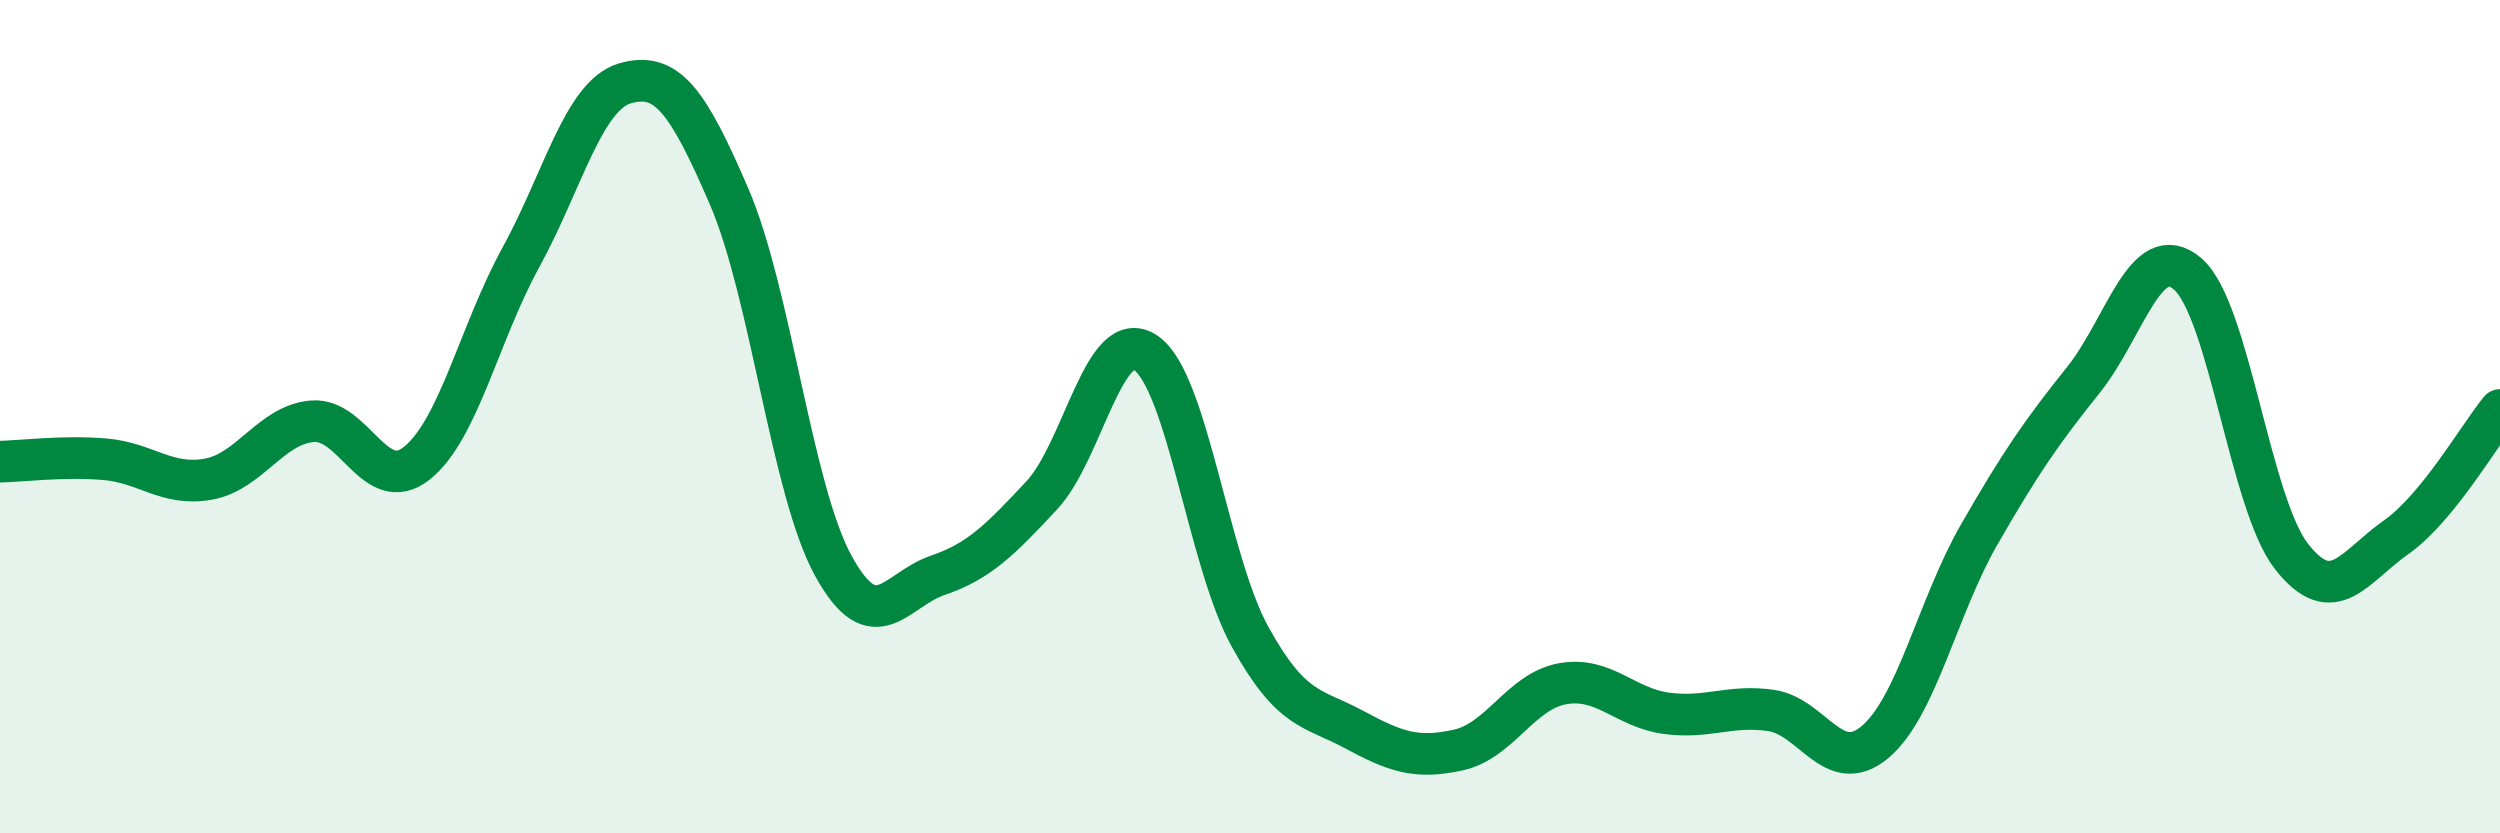
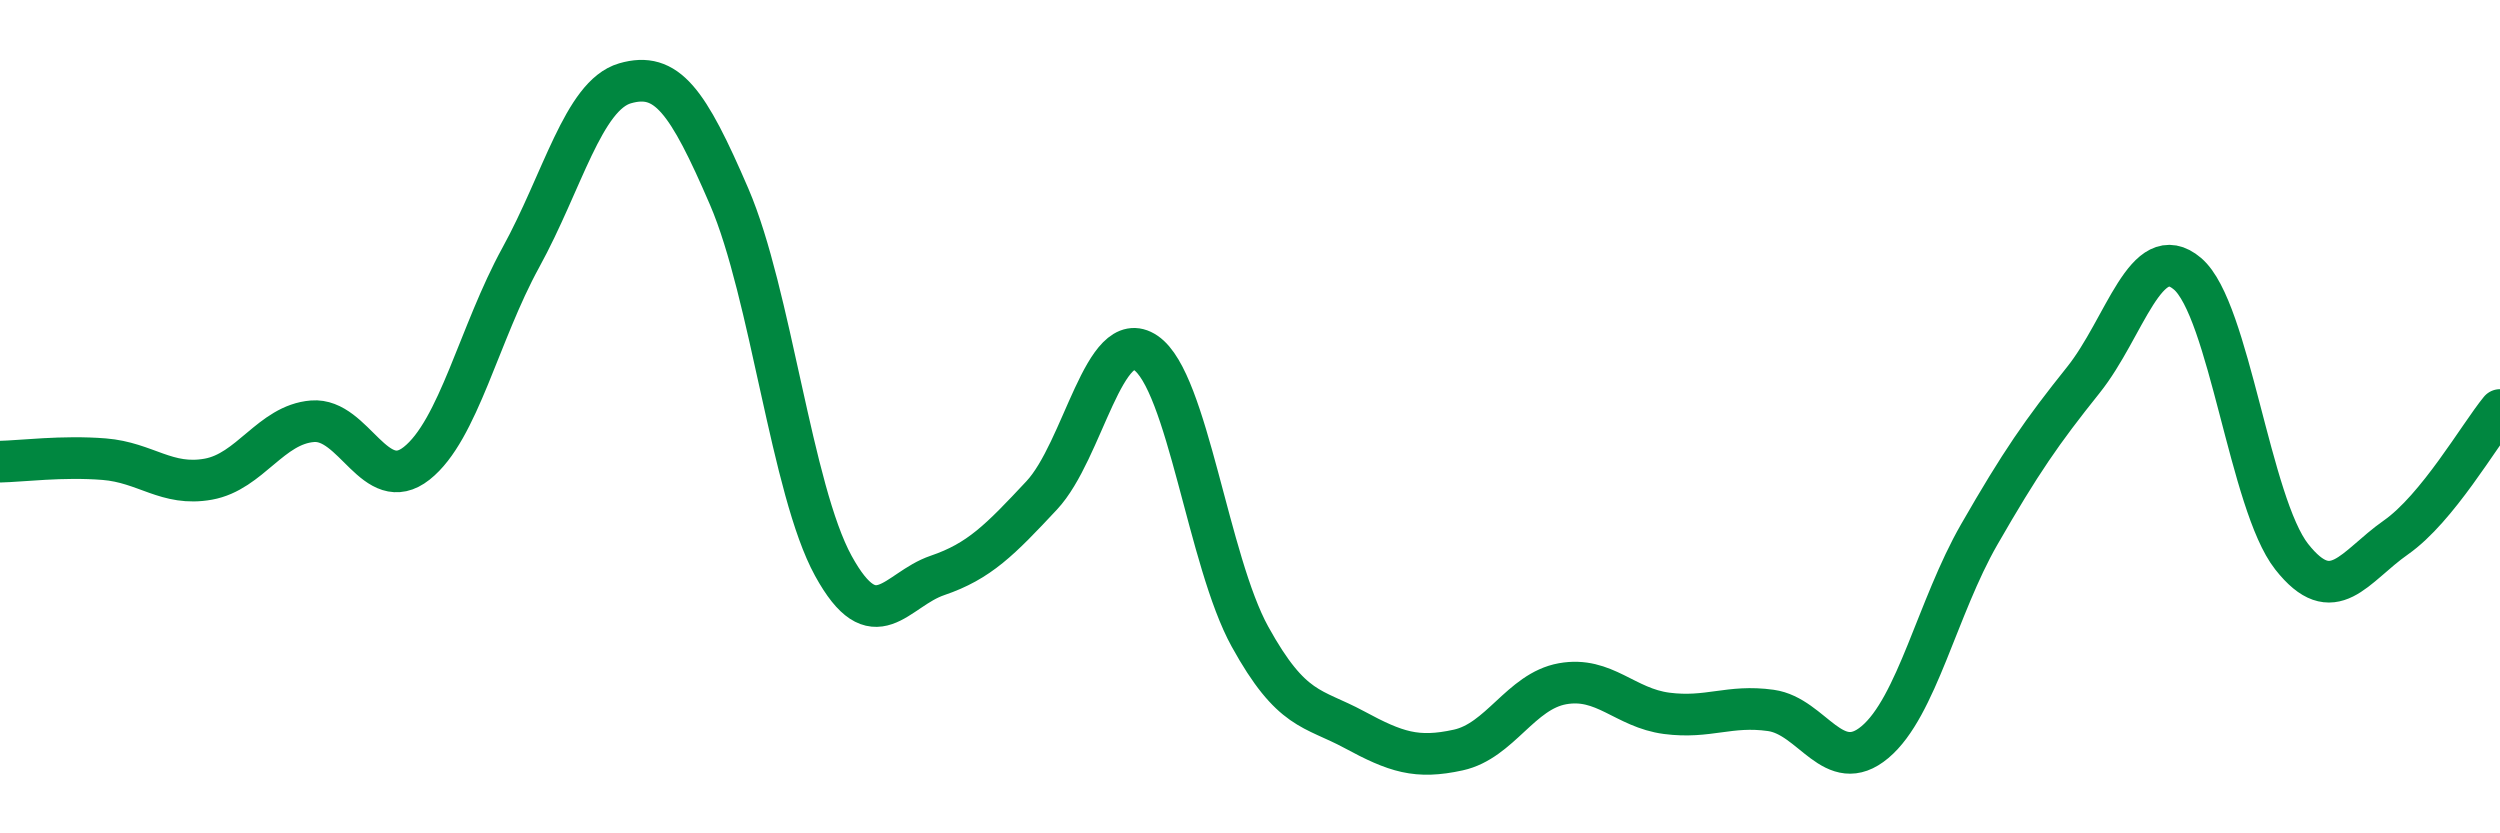
<svg xmlns="http://www.w3.org/2000/svg" width="60" height="20" viewBox="0 0 60 20">
-   <path d="M 0,11.08 C 0.5,11.07 1.5,10.94 2.5,11.02 C 3.5,11.1 4,11.68 5,11.5 C 6,11.32 6.5,10.19 7.5,10.11 C 8.5,10.03 9,11.91 10,11.12 C 11,10.33 11.5,8 12.5,6.18 C 13.5,4.36 14,2.29 15,2 C 16,1.71 16.5,2.4 17.5,4.72 C 18.5,7.04 19,11.76 20,13.58 C 21,15.4 21.5,14.15 22.5,13.81 C 23.5,13.47 24,12.96 25,11.89 C 26,10.82 26.5,7.79 27.5,8.47 C 28.5,9.15 29,13.47 30,15.28 C 31,17.09 31.5,16.97 32.5,17.51 C 33.5,18.05 34,18.22 35,18 C 36,17.78 36.5,16.59 37.5,16.41 C 38.5,16.23 39,16.99 40,17.12 C 41,17.25 41.5,16.91 42.5,17.05 C 43.5,17.19 44,18.65 45,17.81 C 46,16.97 46.5,14.57 47.5,12.83 C 48.5,11.09 49,10.37 50,9.12 C 51,7.87 51.5,5.72 52.5,6.57 C 53.5,7.42 54,12.09 55,13.36 C 56,14.63 56.5,13.6 57.5,12.9 C 58.5,12.2 59.5,10.45 60,9.84L60 20L0 20Z" fill="#008740" opacity="0.1" stroke-linecap="round" stroke-linejoin="round" />
  <path d="M 0,11.08 C 0.5,11.07 1.5,10.94 2.5,11.02 C 3.5,11.1 4,11.68 5,11.5 C 6,11.32 6.5,10.19 7.5,10.11 C 8.5,10.03 9,11.91 10,11.12 C 11,10.33 11.5,8 12.5,6.18 C 13.5,4.36 14,2.29 15,2 C 16,1.71 16.5,2.4 17.5,4.72 C 18.5,7.04 19,11.76 20,13.58 C 21,15.4 21.5,14.15 22.5,13.81 C 23.5,13.47 24,12.96 25,11.89 C 26,10.82 26.5,7.79 27.5,8.47 C 28.5,9.15 29,13.47 30,15.28 C 31,17.09 31.5,16.97 32.5,17.51 C 33.5,18.05 34,18.22 35,18 C 36,17.78 36.5,16.59 37.5,16.41 C 38.5,16.23 39,16.99 40,17.12 C 41,17.25 41.5,16.91 42.5,17.05 C 43.5,17.19 44,18.65 45,17.81 C 46,16.97 46.5,14.57 47.5,12.83 C 48.5,11.09 49,10.37 50,9.12 C 51,7.87 51.5,5.72 52.5,6.57 C 53.5,7.42 54,12.09 55,13.36 C 56,14.63 56.5,13.6 57.5,12.9 C 58.5,12.2 59.5,10.45 60,9.84" stroke="#008740" stroke-width="1" fill="none" stroke-linecap="round" stroke-linejoin="round" />
</svg>